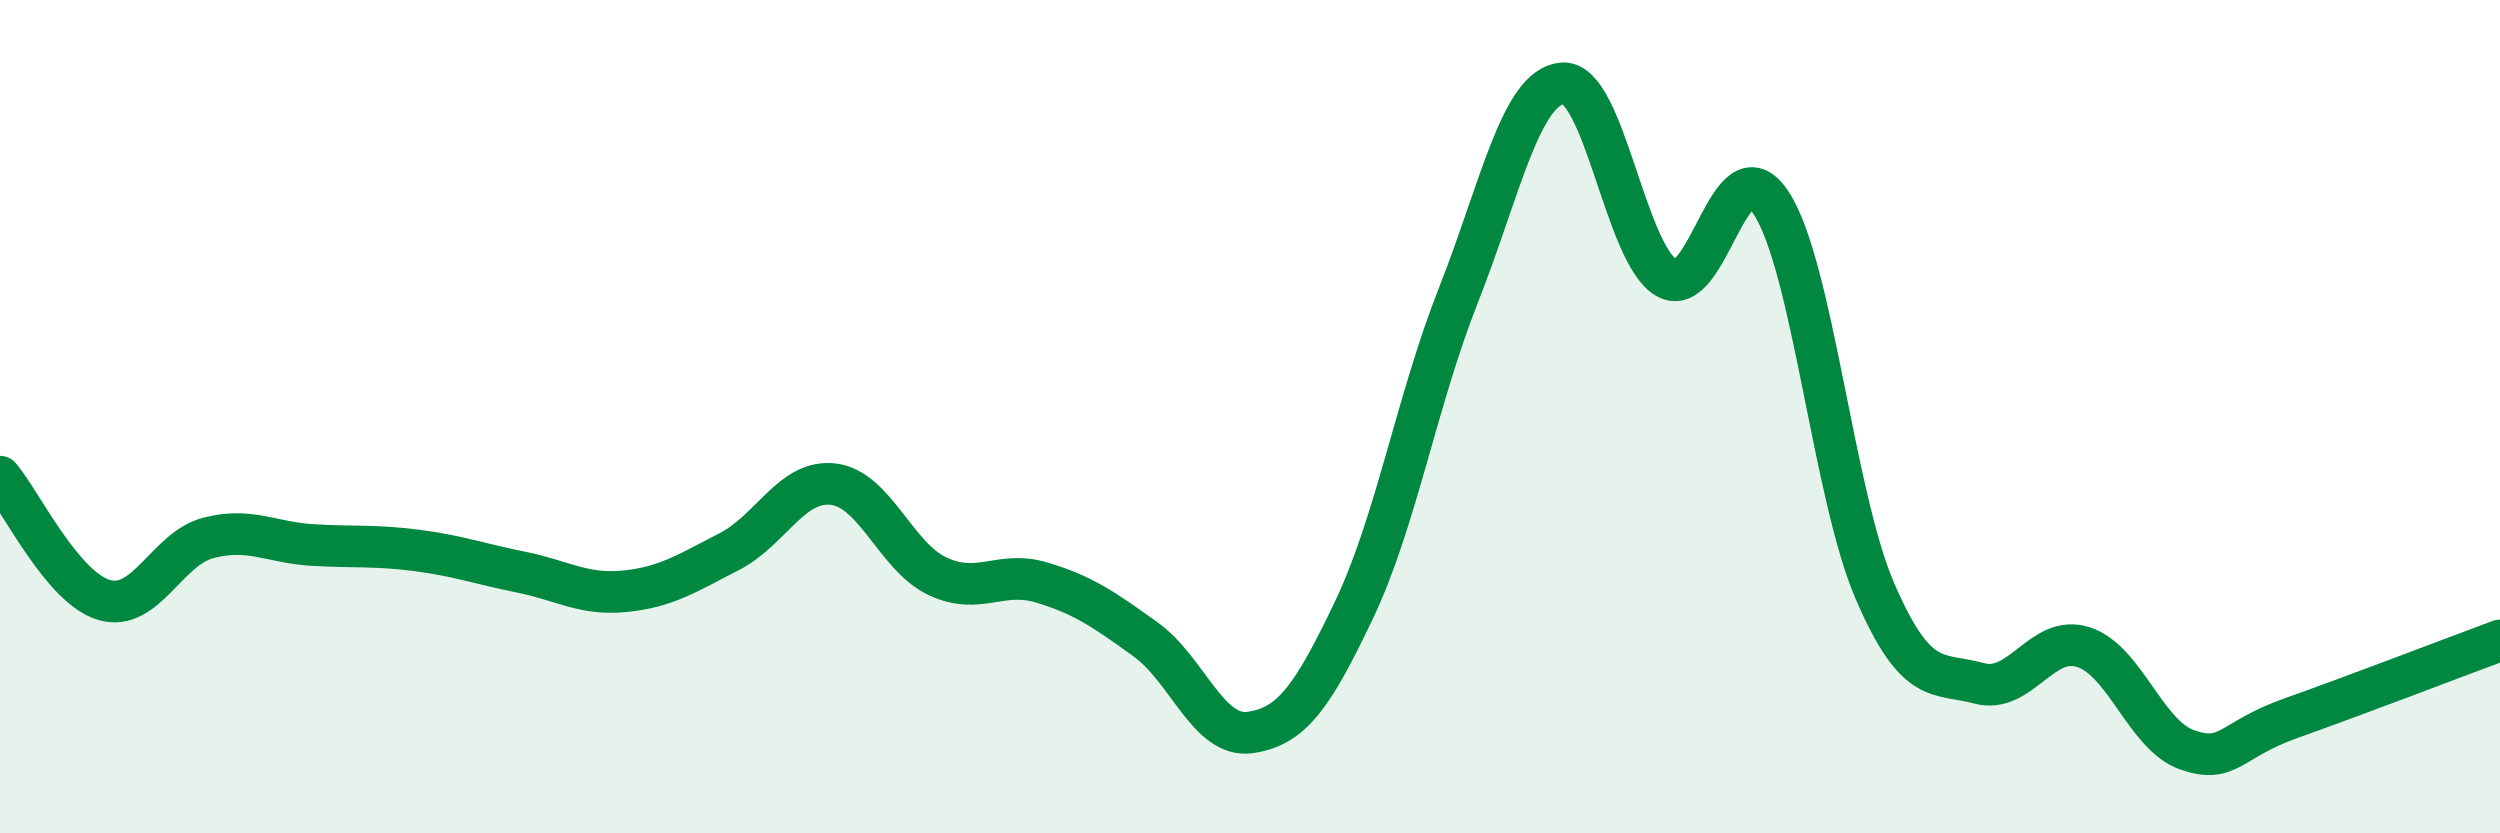
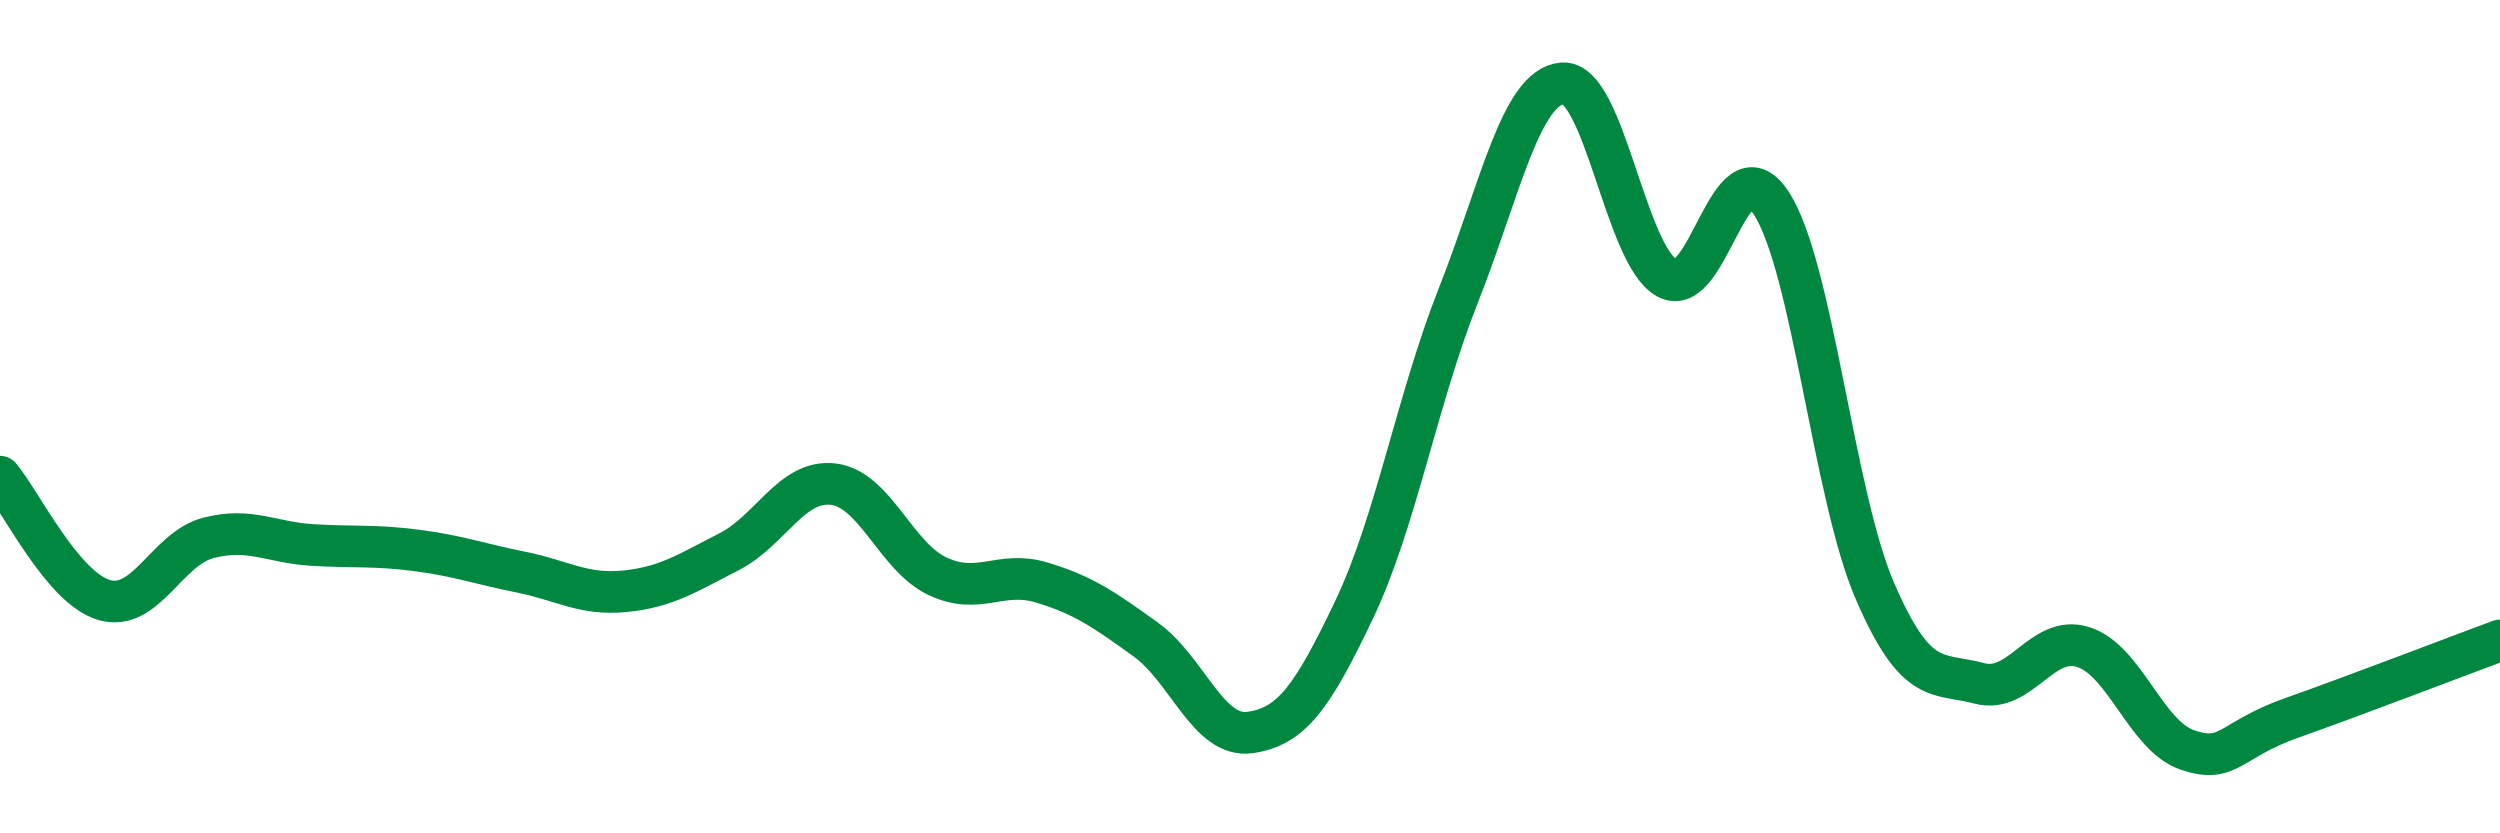
<svg xmlns="http://www.w3.org/2000/svg" width="60" height="20" viewBox="0 0 60 20">
-   <path d="M 0,11.44 C 0.5,12.03 1.5,14.11 2.5,14.4 C 3.5,14.69 4,13.17 5,12.91 C 6,12.65 6.5,13.02 7.5,13.08 C 8.5,13.14 9,13.08 10,13.21 C 11,13.34 11.5,13.53 12.5,13.73 C 13.5,13.93 14,14.29 15,14.19 C 16,14.09 16.5,13.75 17.5,13.24 C 18.5,12.73 19,11.5 20,11.62 C 21,11.74 21.5,13.36 22.5,13.83 C 23.5,14.3 24,13.68 25,13.98 C 26,14.28 26.5,14.63 27.5,15.35 C 28.5,16.07 29,17.72 30,17.58 C 31,17.44 31.5,16.73 32.5,14.63 C 33.5,12.53 34,9.62 35,7.09 C 36,4.56 36.5,2.08 37.5,2 C 38.5,1.92 39,6.1 40,6.67 C 41,7.24 41.5,3.36 42.5,4.86 C 43.5,6.36 44,11.88 45,14.19 C 46,16.5 46.5,16.13 47.5,16.4 C 48.5,16.67 49,15.21 50,15.53 C 51,15.85 51.5,17.66 52.5,18 C 53.5,18.34 53.5,17.76 55,17.23 C 56.5,16.7 59,15.74 60,15.37L60 20L0 20Z" fill="#008740" opacity="0.1" stroke-linecap="round" stroke-linejoin="round" />
  <path d="M 0,11.44 C 0.5,12.03 1.5,14.11 2.5,14.4 C 3.5,14.69 4,13.17 5,12.91 C 6,12.65 6.5,13.02 7.5,13.08 C 8.5,13.14 9,13.08 10,13.21 C 11,13.34 11.5,13.53 12.5,13.73 C 13.5,13.93 14,14.29 15,14.19 C 16,14.09 16.5,13.75 17.5,13.24 C 18.5,12.73 19,11.5 20,11.62 C 21,11.74 21.5,13.36 22.5,13.83 C 23.5,14.3 24,13.68 25,13.98 C 26,14.28 26.5,14.63 27.5,15.35 C 28.5,16.07 29,17.72 30,17.58 C 31,17.44 31.5,16.73 32.5,14.63 C 33.5,12.53 34,9.62 35,7.09 C 36,4.56 36.5,2.08 37.5,2 C 38.5,1.92 39,6.1 40,6.67 C 41,7.24 41.5,3.36 42.5,4.86 C 43.5,6.36 44,11.88 45,14.19 C 46,16.5 46.5,16.13 47.5,16.4 C 48.5,16.67 49,15.21 50,15.53 C 51,15.85 51.5,17.66 52.5,18 C 53.5,18.34 53.5,17.76 55,17.23 C 56.5,16.7 59,15.74 60,15.37" stroke="#008740" stroke-width="1" fill="none" stroke-linecap="round" stroke-linejoin="round" />
</svg>